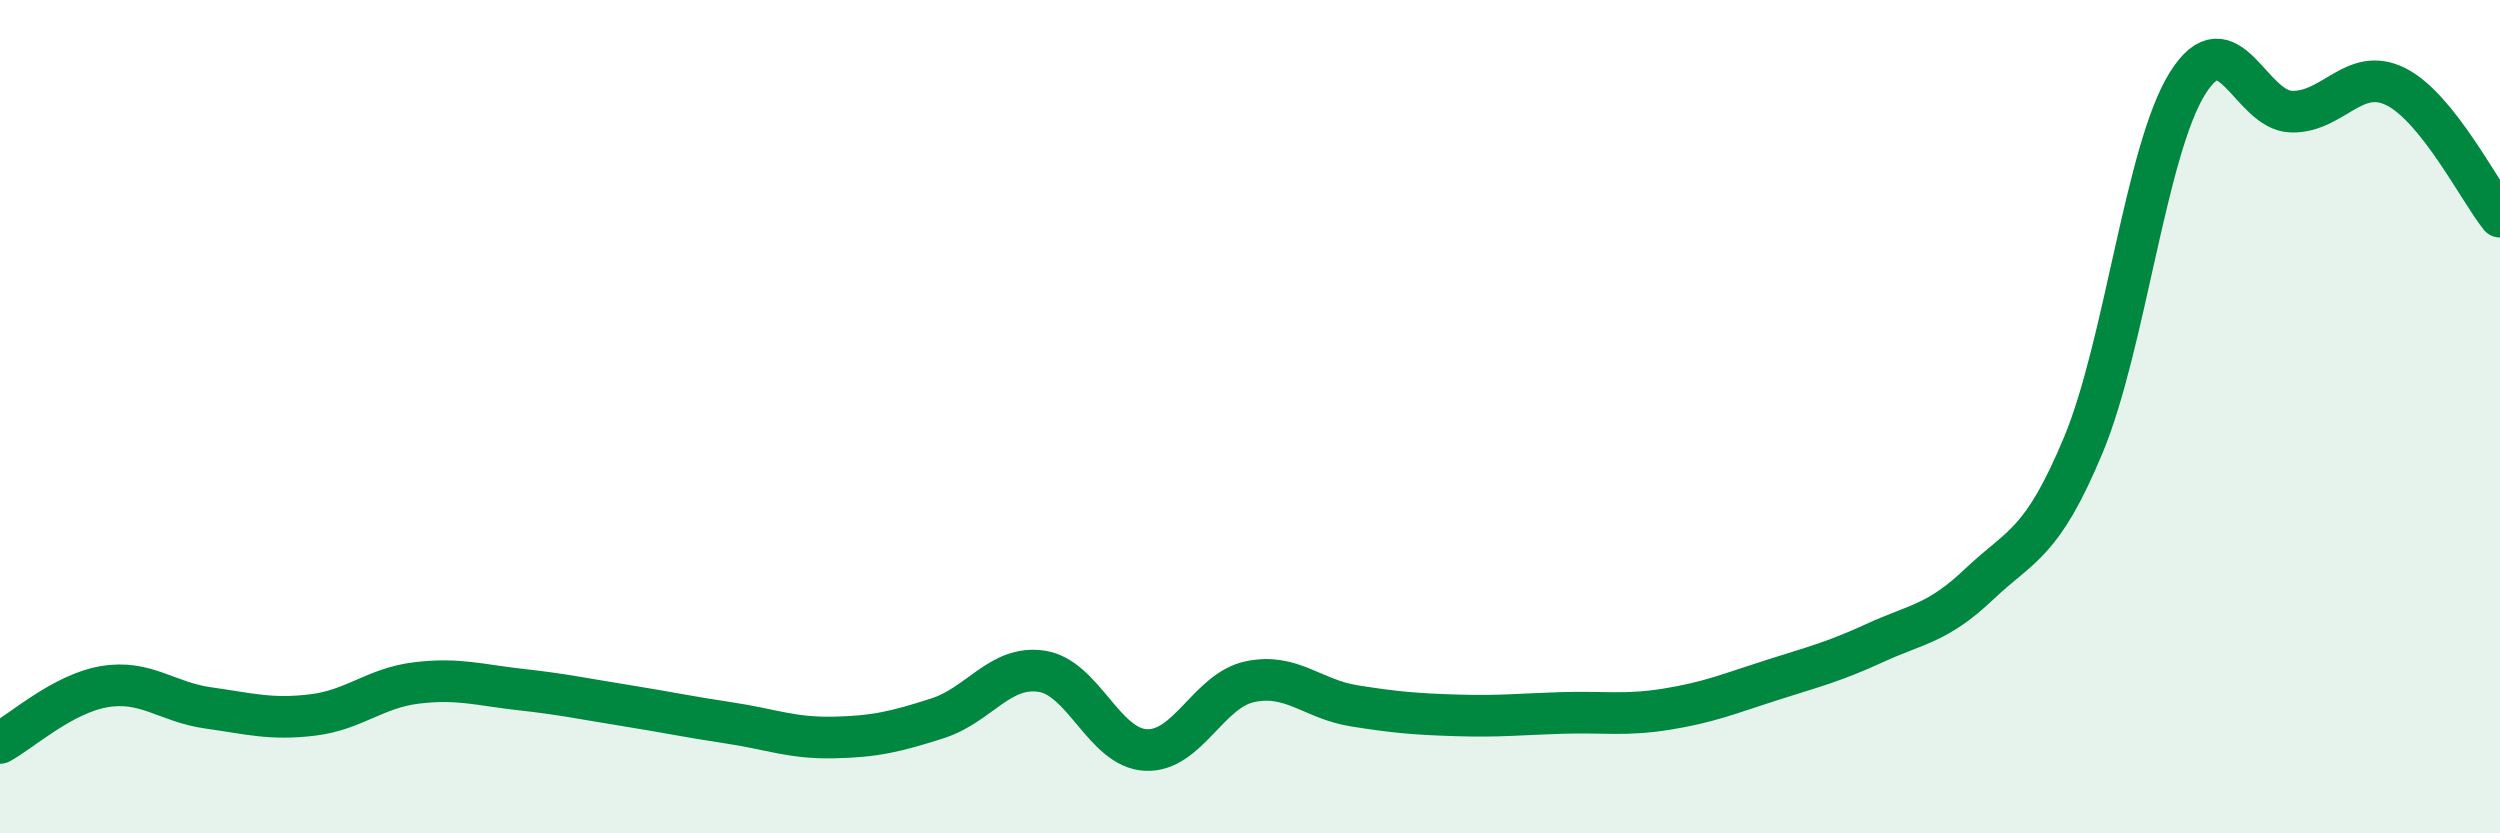
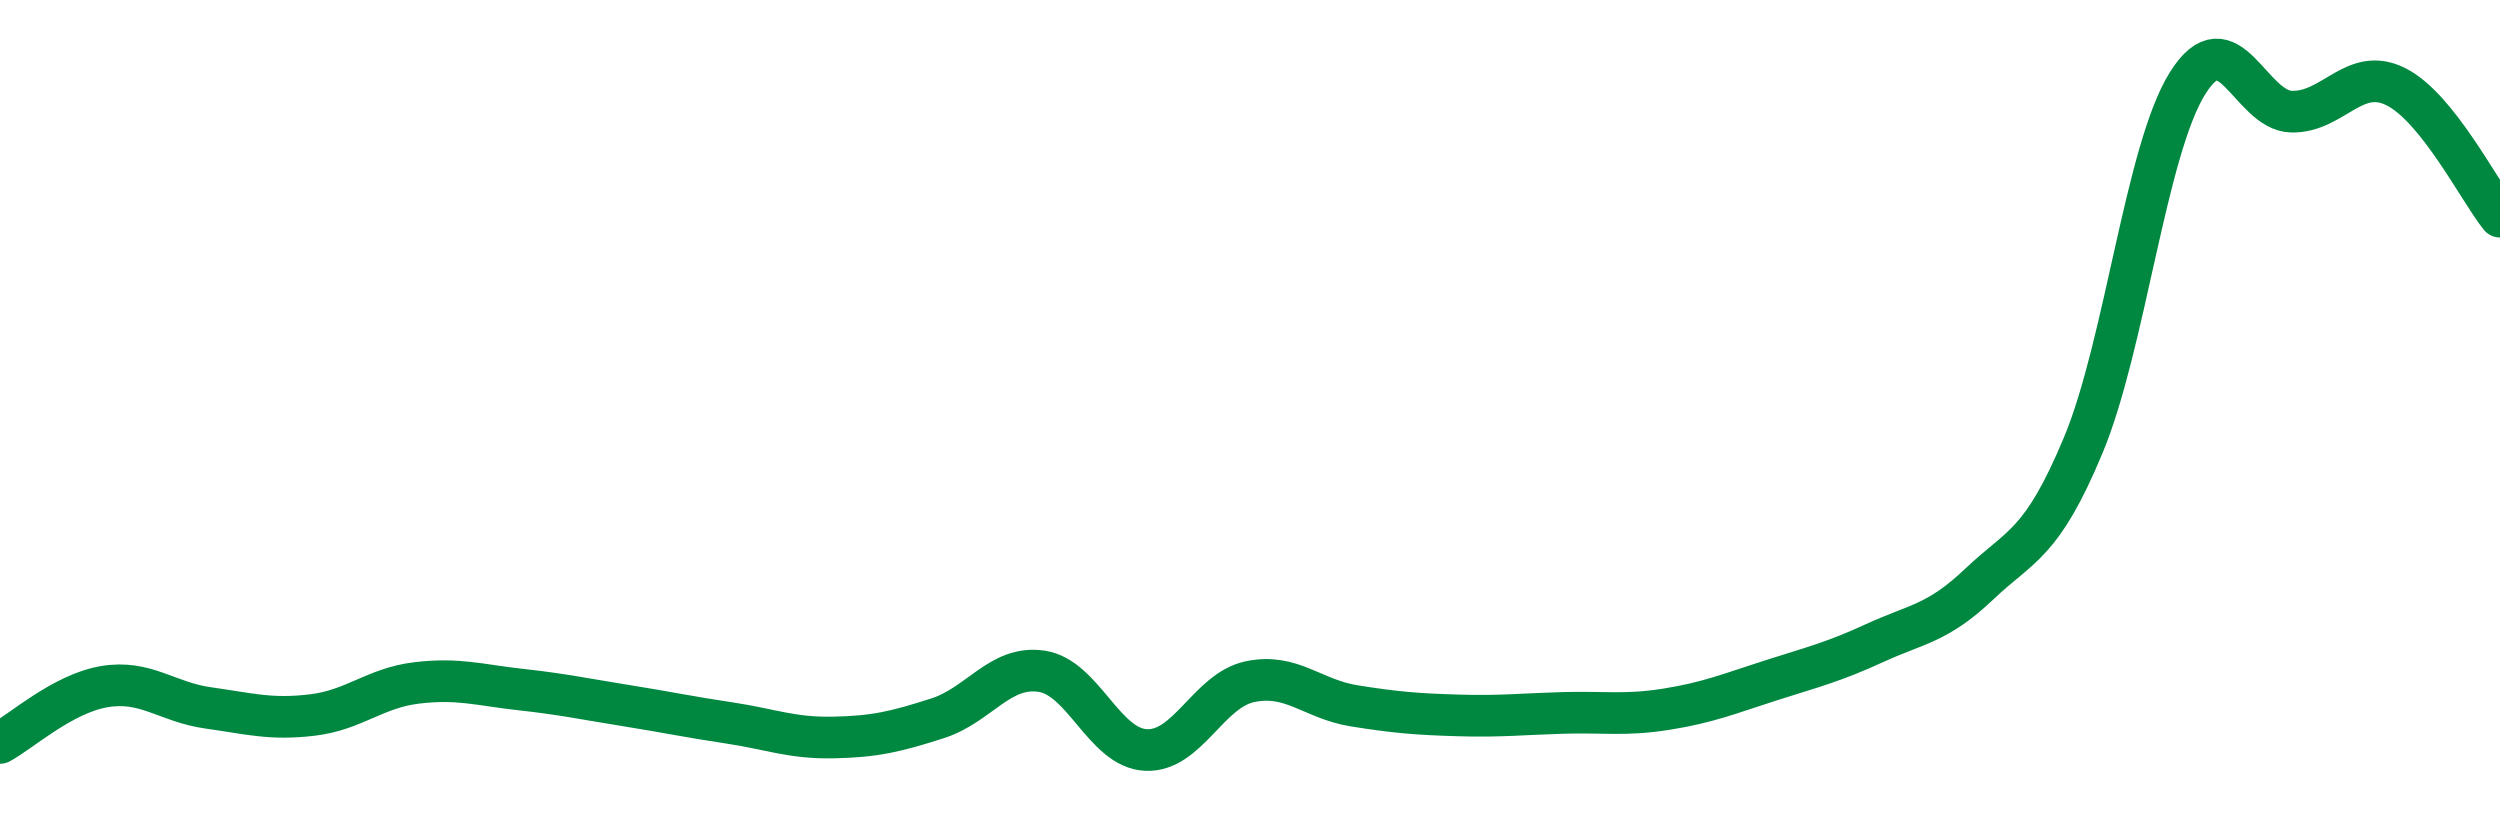
<svg xmlns="http://www.w3.org/2000/svg" width="60" height="20" viewBox="0 0 60 20">
-   <path d="M 0,17.83 C 0.5,17.56 1.5,16.65 2.5,16.48 C 3.5,16.31 4,16.85 5,16.99 C 6,17.13 6.5,17.28 7.5,17.16 C 8.5,17.04 9,16.51 10,16.39 C 11,16.27 11.5,16.44 12.5,16.55 C 13.5,16.66 14,16.77 15,16.93 C 16,17.09 16.5,17.2 17.5,17.35 C 18.5,17.5 19,17.72 20,17.7 C 21,17.68 21.5,17.56 22.5,17.24 C 23.5,16.92 24,15.96 25,16.11 C 26,16.26 26.5,17.95 27.5,18 C 28.5,18.05 29,16.57 30,16.36 C 31,16.15 31.5,16.78 32.5,16.94 C 33.5,17.1 34,17.14 35,17.17 C 36,17.2 36.5,17.14 37.5,17.11 C 38.5,17.08 39,17.18 40,17.02 C 41,16.86 41.5,16.65 42.5,16.33 C 43.5,16.01 44,15.89 45,15.43 C 46,14.97 46.5,14.97 47.5,14.02 C 48.5,13.07 49,13.08 50,10.68 C 51,8.28 51.5,3.6 52.5,2 C 53.5,0.4 54,2.66 55,2.68 C 56,2.7 56.5,1.58 57.5,2.08 C 58.5,2.58 59.5,4.58 60,5.2L60 20L0 20Z" fill="#008740" opacity="0.1" stroke-linecap="round" stroke-linejoin="round" />
  <path d="M 0,17.83 C 0.5,17.56 1.5,16.65 2.5,16.48 C 3.5,16.31 4,16.85 5,16.99 C 6,17.13 6.5,17.28 7.5,17.16 C 8.5,17.04 9,16.51 10,16.39 C 11,16.27 11.5,16.44 12.5,16.55 C 13.5,16.66 14,16.77 15,16.93 C 16,17.09 16.5,17.2 17.5,17.35 C 18.5,17.5 19,17.72 20,17.7 C 21,17.68 21.5,17.56 22.5,17.24 C 23.5,16.92 24,15.96 25,16.11 C 26,16.26 26.5,17.95 27.5,18 C 28.5,18.05 29,16.57 30,16.36 C 31,16.15 31.5,16.78 32.5,16.94 C 33.5,17.1 34,17.14 35,17.17 C 36,17.2 36.5,17.14 37.5,17.11 C 38.5,17.08 39,17.18 40,17.02 C 41,16.86 41.5,16.65 42.5,16.33 C 43.5,16.01 44,15.89 45,15.43 C 46,14.97 46.5,14.97 47.5,14.02 C 48.5,13.07 49,13.08 50,10.68 C 51,8.28 51.5,3.6 52.5,2 C 53.5,0.4 54,2.66 55,2.68 C 56,2.7 56.5,1.58 57.5,2.08 C 58.5,2.58 59.5,4.58 60,5.2" stroke="#008740" stroke-width="1" fill="none" stroke-linecap="round" stroke-linejoin="round" />
</svg>